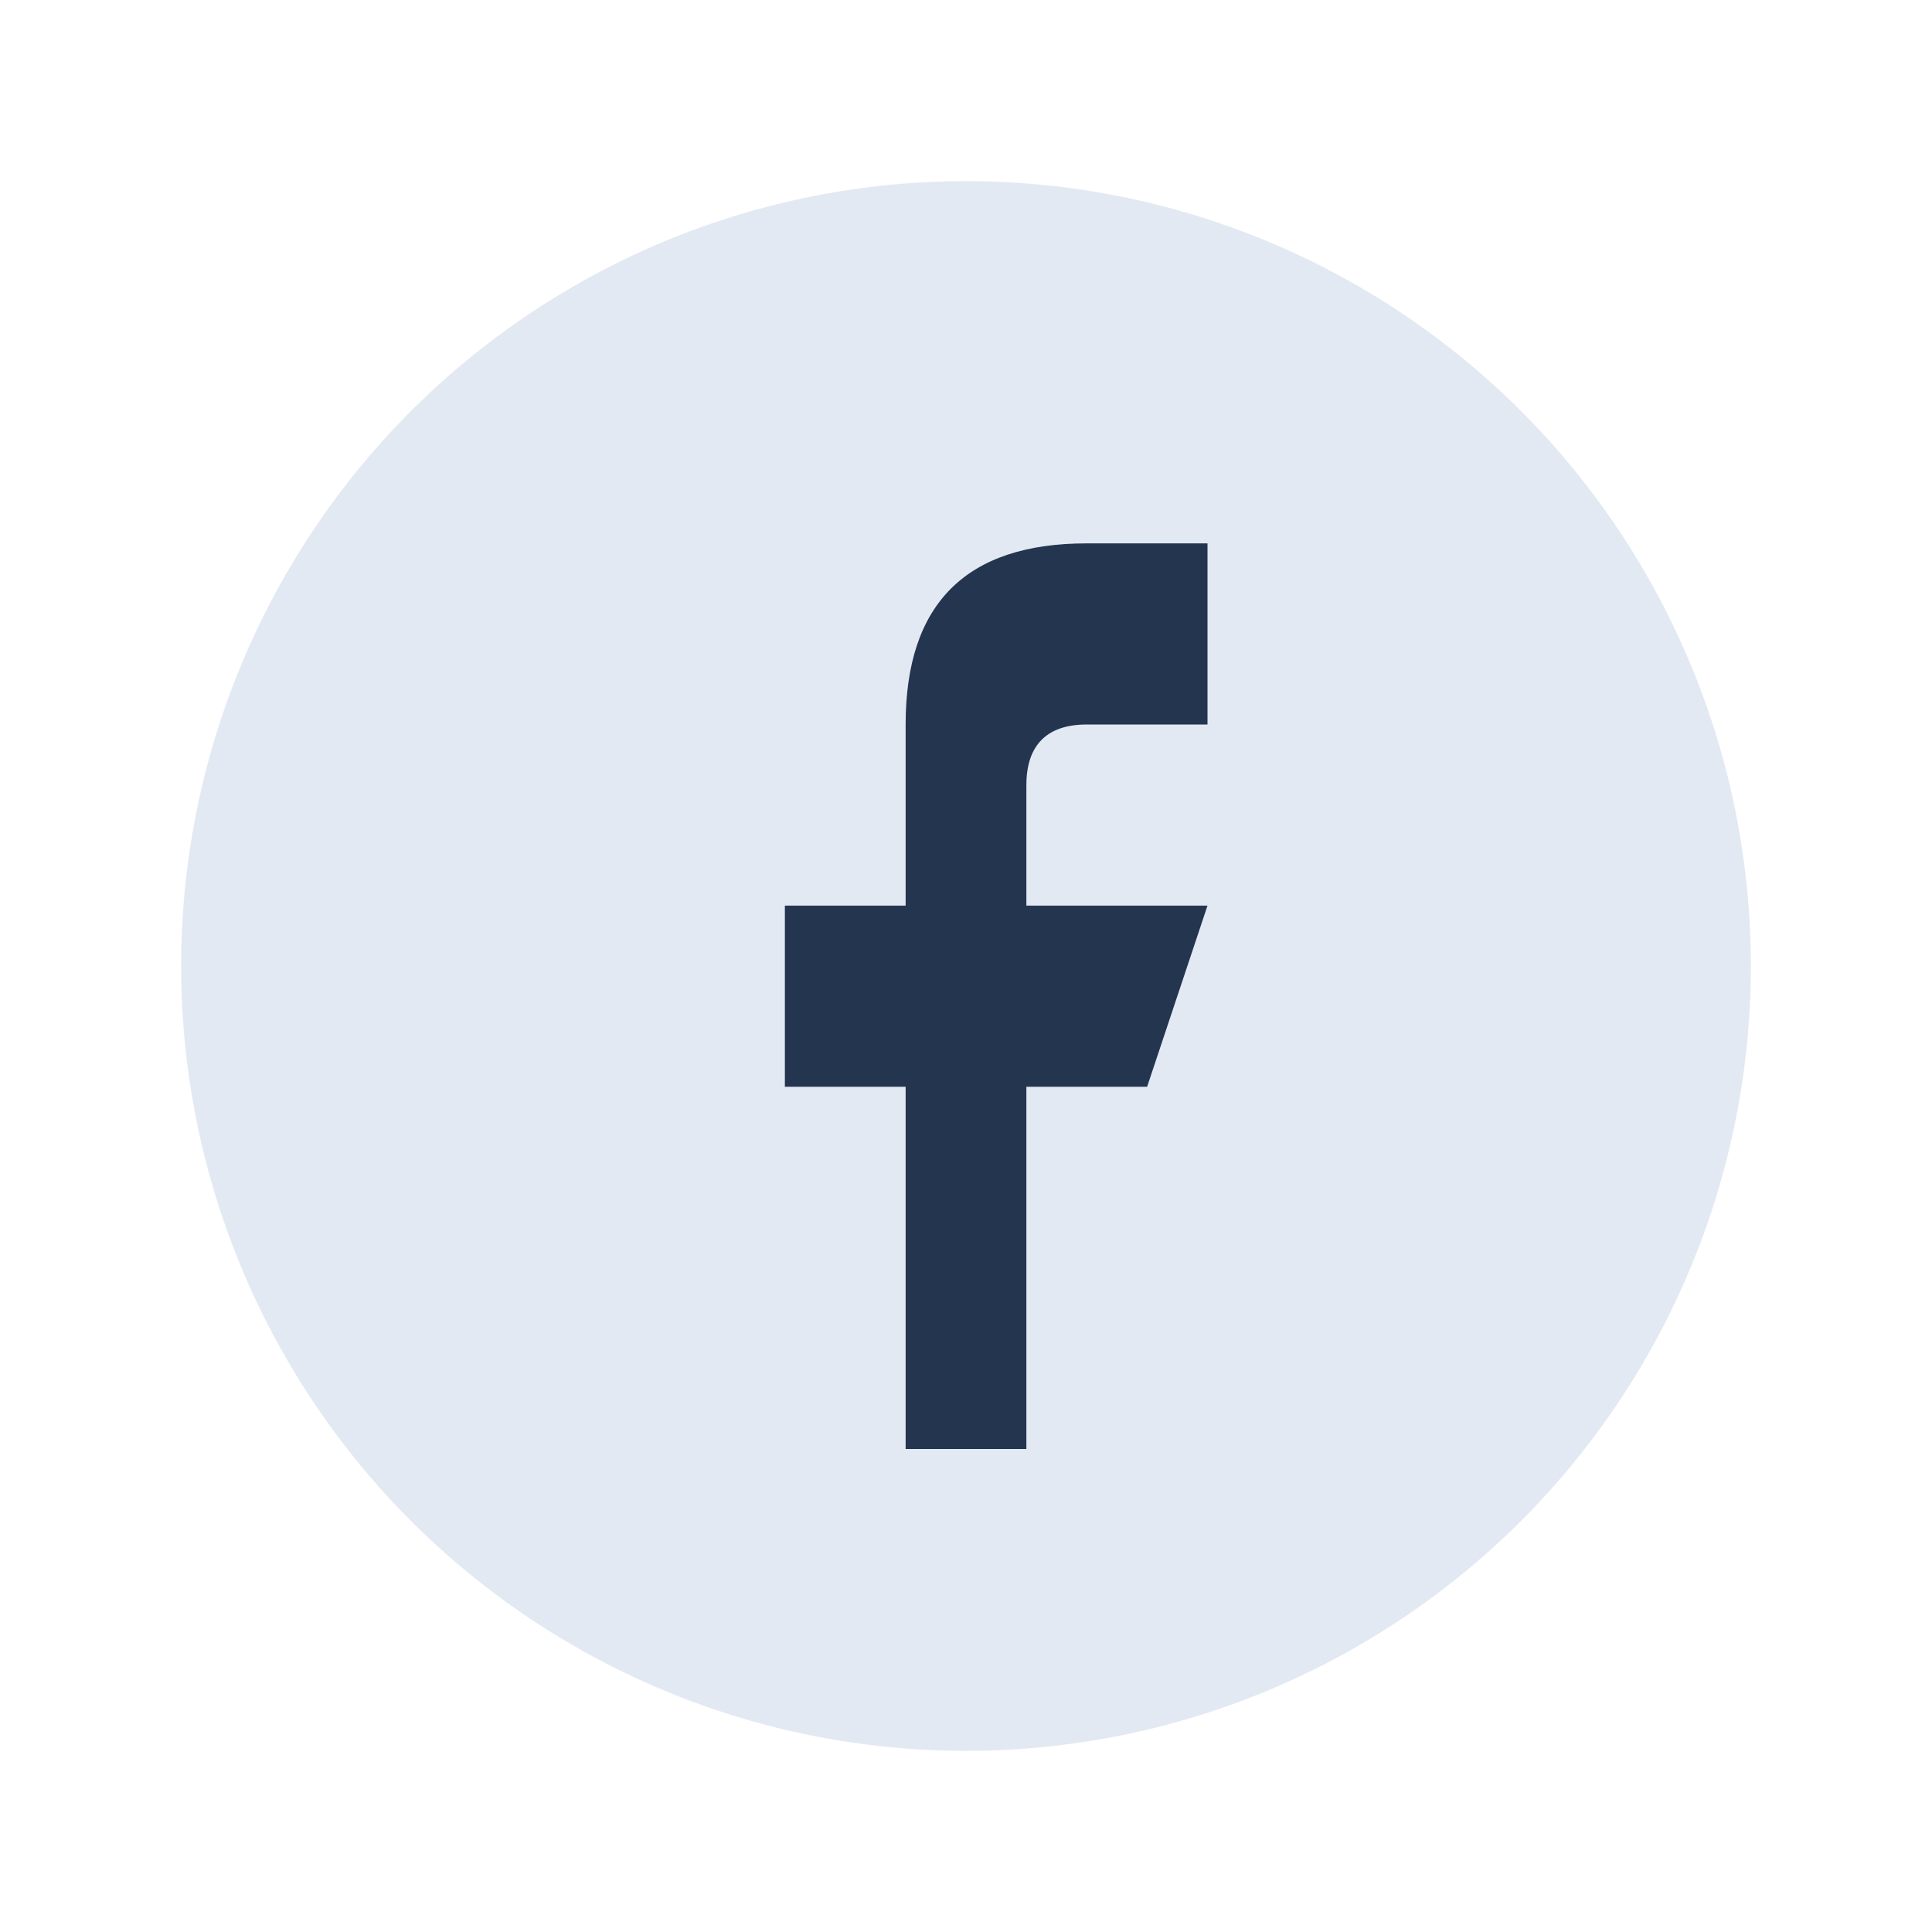
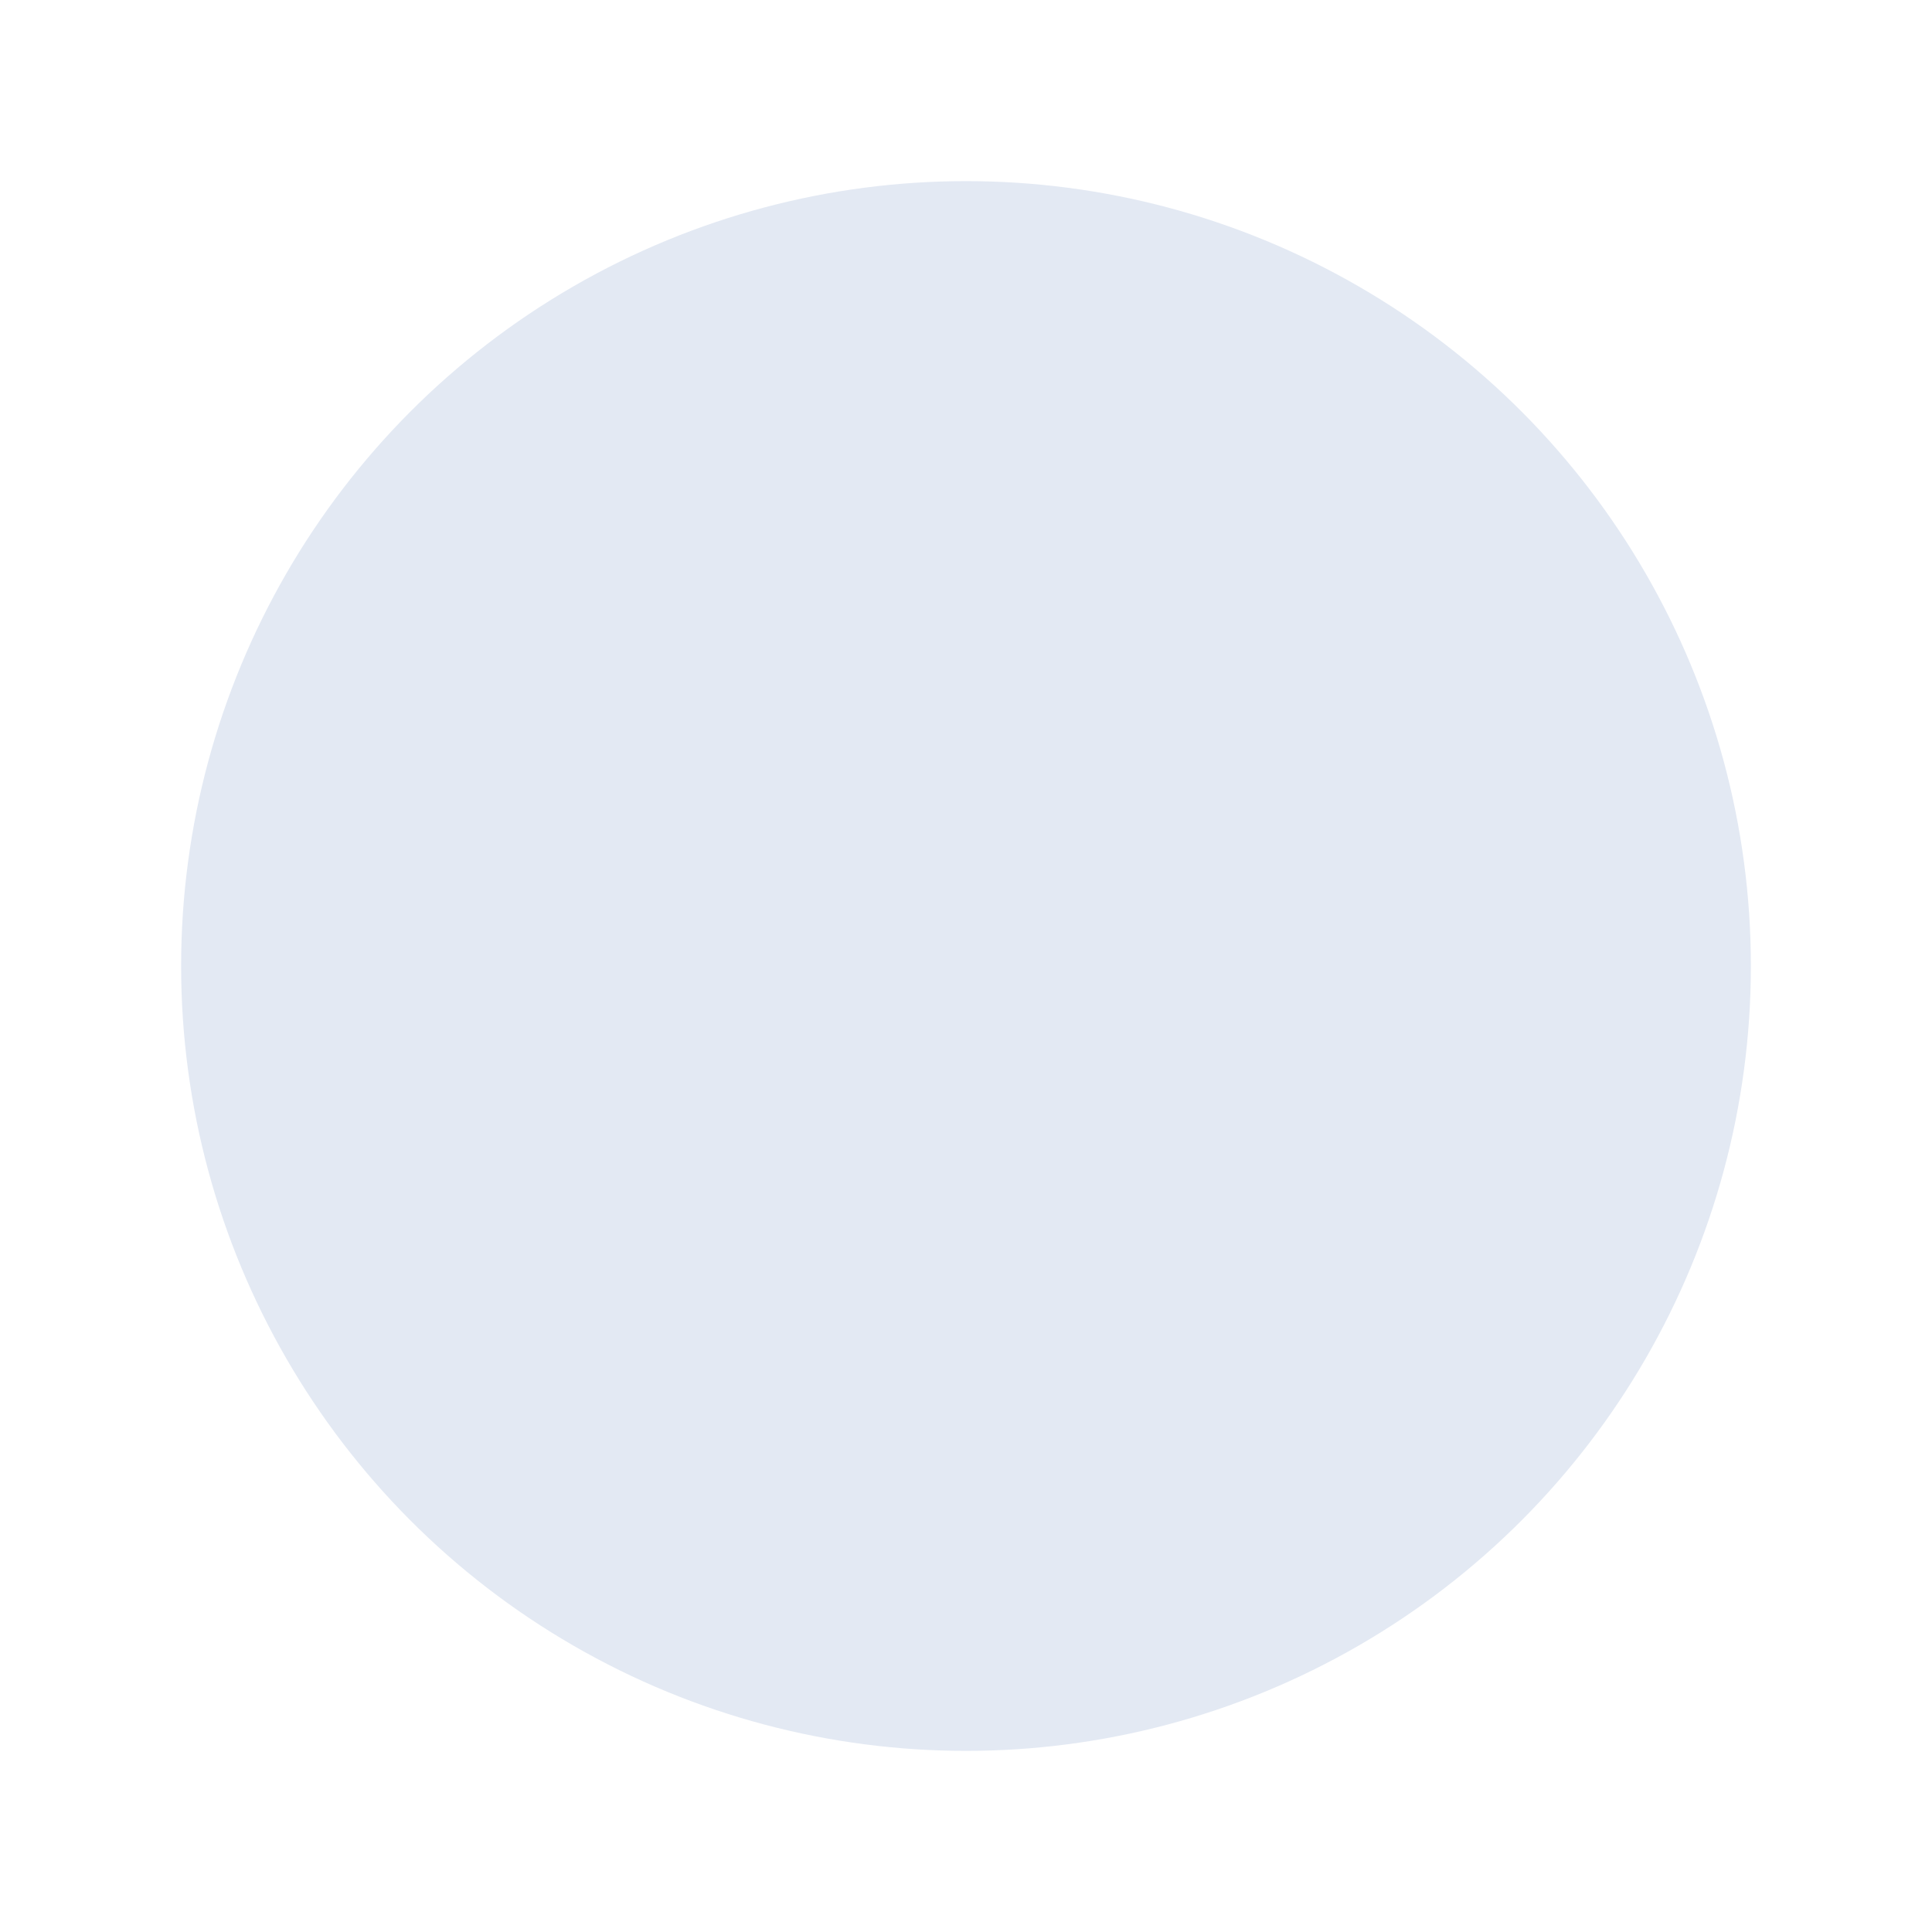
<svg xmlns="http://www.w3.org/2000/svg" width="32" height="32" viewBox="0 0 32 32">
  <circle cx="16" cy="16" r="13" fill="#E3E9F3" />
-   <path d="M17 24v-6h2l1-3h-3v-2c0-.5.2-1 1-1h2v-3h-2c-2 0-3 1-3 3v3h-2v3h2v6z" fill="#243550" />
</svg>